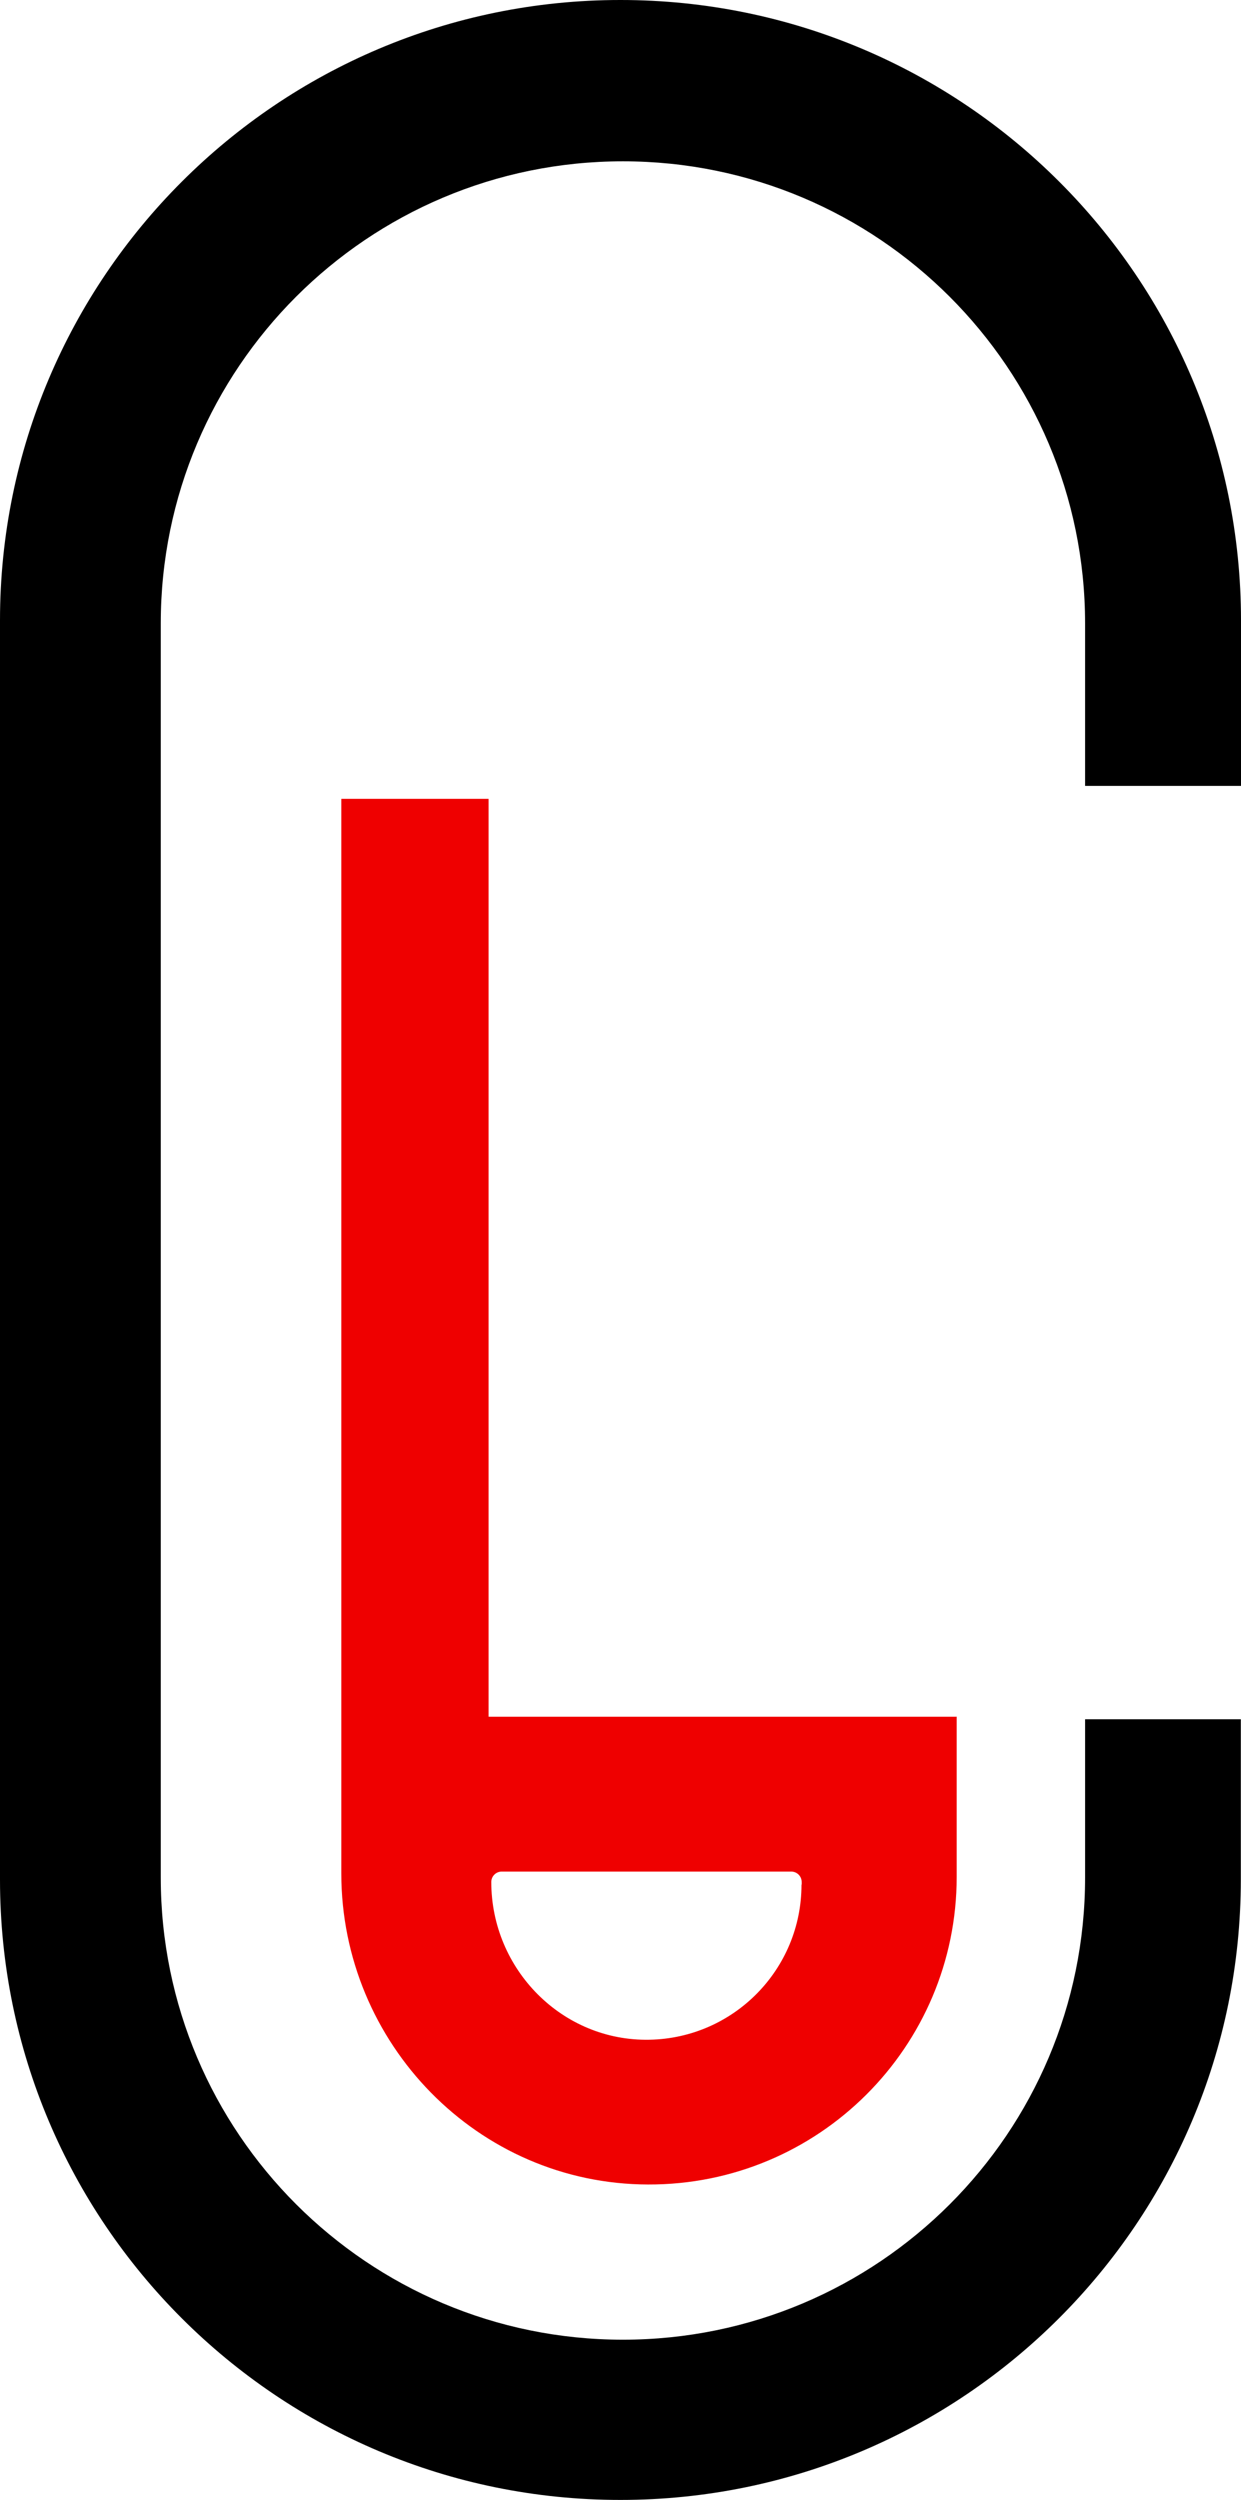
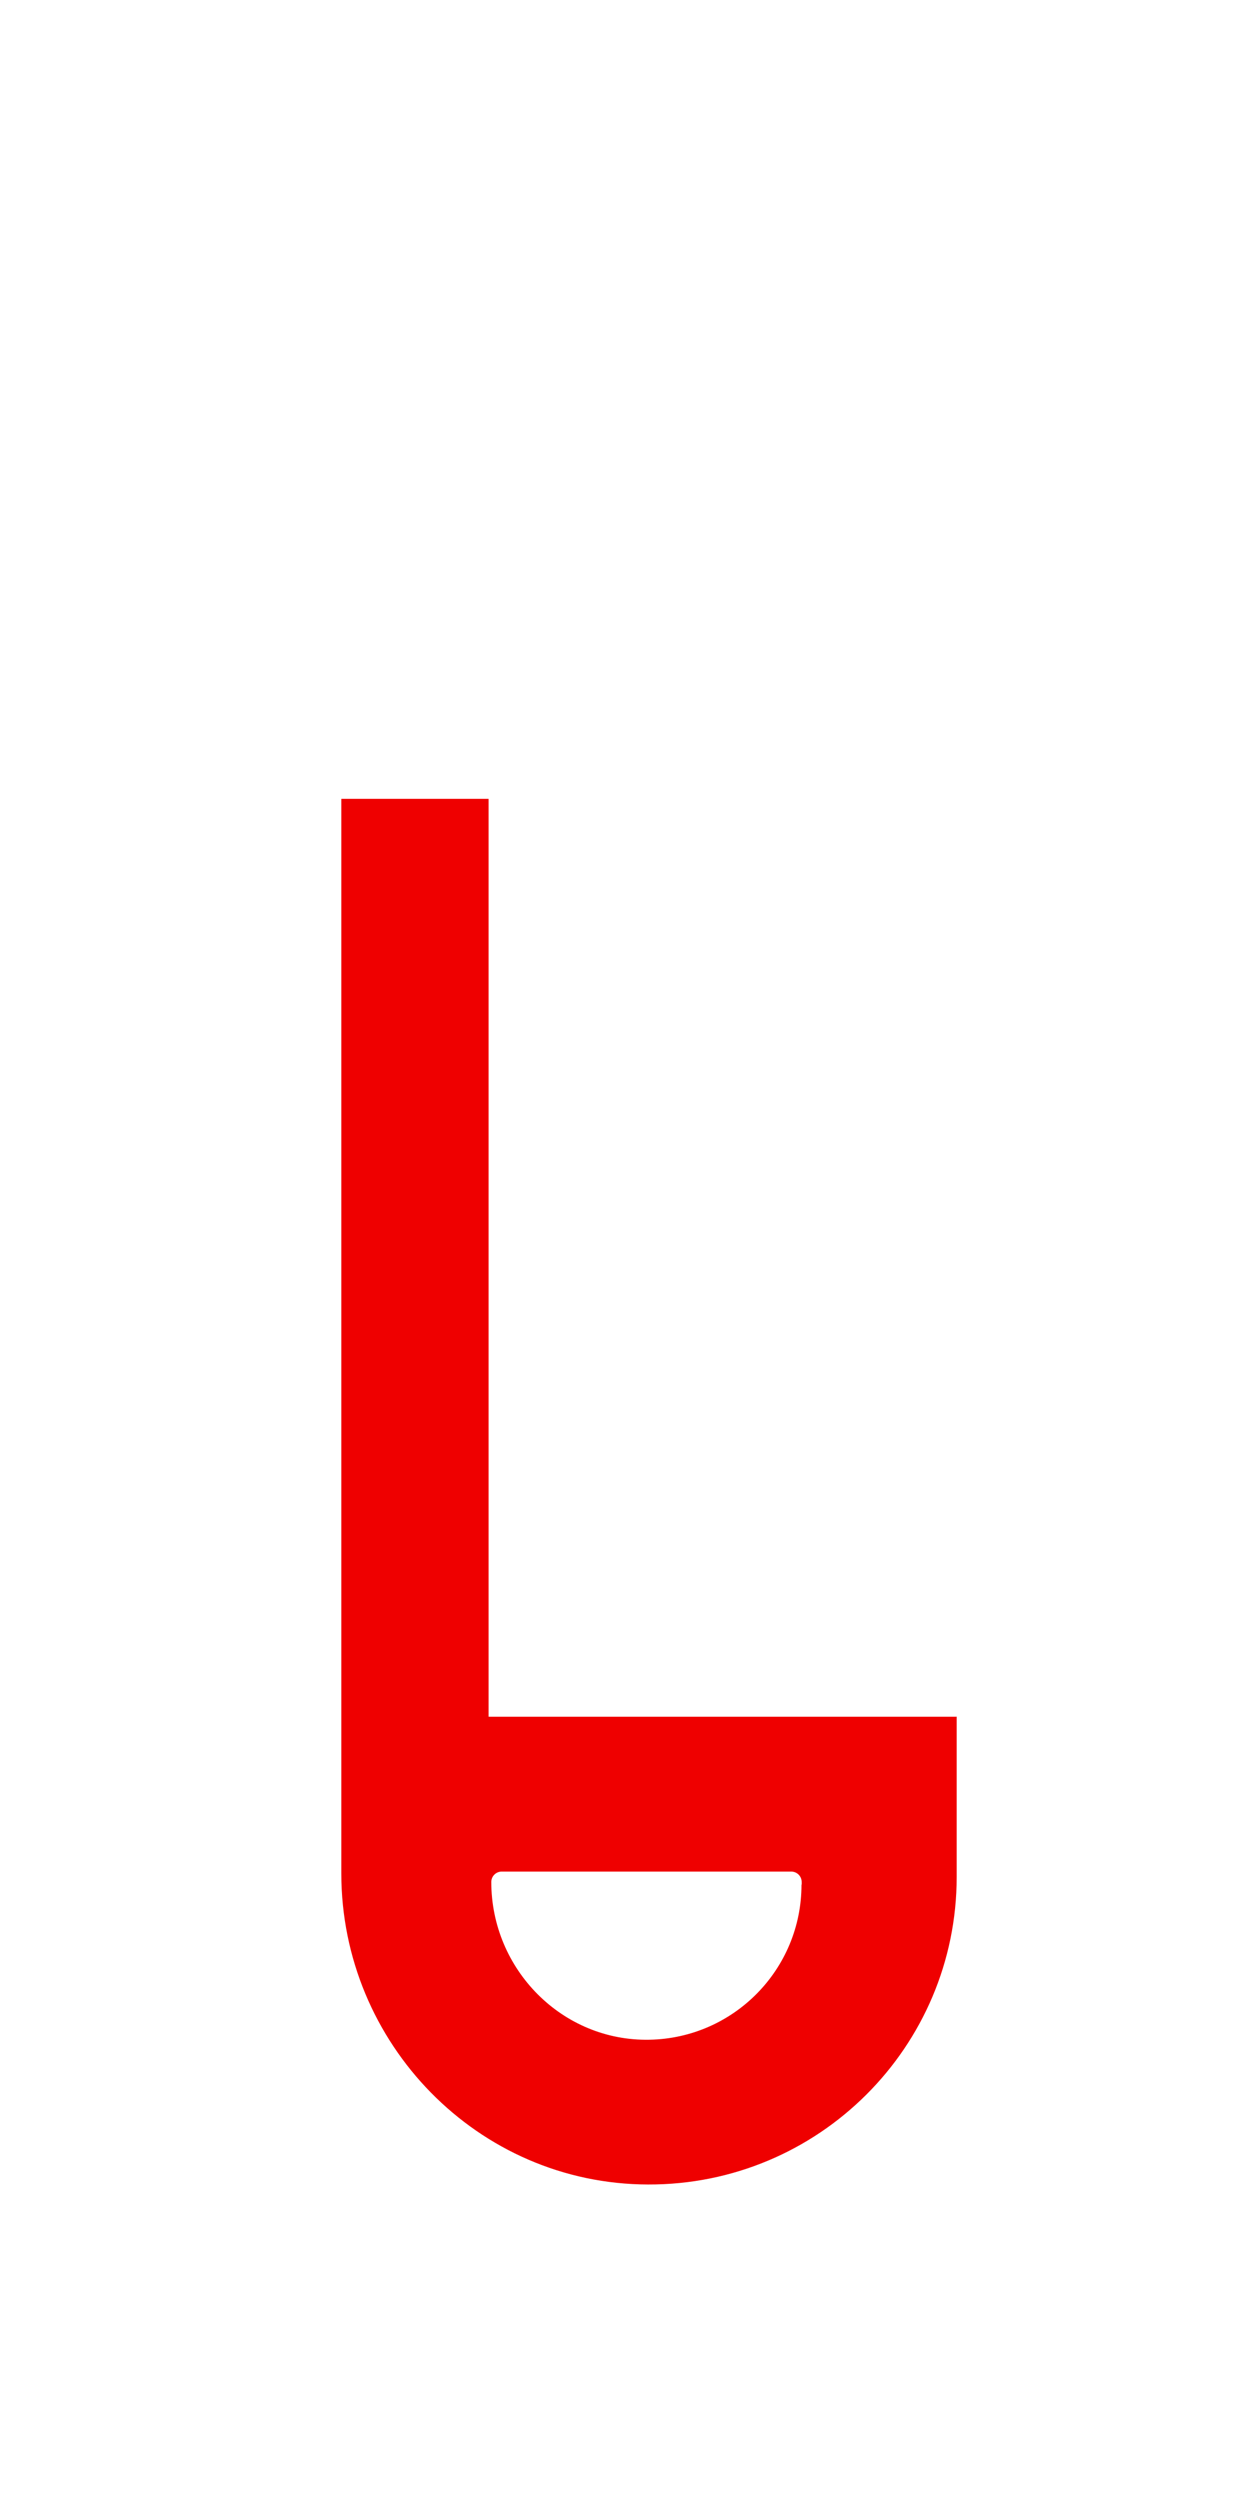
<svg xmlns="http://www.w3.org/2000/svg" id="Calque_2" data-name="Calque 2" viewBox="0 0 69.01 139.02">
  <defs>
    <style>
      .cls-1, .cls-2 {
        stroke-width: 0px;
      }

      .cls-2 {
        fill: #ef0000;
      }
    </style>
  </defs>
  <g id="Calque_1-2" data-name="Calque 1">
    <g>
-       <path class="cls-1" d="M69.01,43.7v-9.2c0-9.53-3.86-18.15-10.11-24.4C52.66,3.86,44.03,0,34.5,0,15.45,0,0,15.45,0,34.5v70.01c0,19.06,15.45,34.5,34.5,34.5s34.5-15.45,34.5-34.5v-8.91h-8.66v8.8c0,14.2-11.51,25.7-25.7,25.7s-25.7-11.51-25.7-25.7V34.67c0-14.2,11.51-25.7,25.7-25.7,7.1,0,13.52,2.88,18.17,7.53,4.65,4.65,7.53,11.08,7.53,18.17v9.03h8.66Z" />
      <path class="cls-2" d="M53.18,95.46h-26s-.01,0-.01-.01v-51.02s0-.01-.01-.01h-8.17s-.01,0-.01.01v59.74c0,9.46,7.6,17.28,17.06,17.3,9.47.03,17.16-7.64,17.16-17.11v-8.9s0-.01-.01-.01ZM44.57,104.8c0,4.71-3.77,8.53-8.45,8.62-4.85.1-8.8-3.91-8.8-8.77h0c0-.32.26-.58.58-.58h16.1c.32,0,.58.26.58.58v.14Z" />
    </g>
  </g>
</svg>